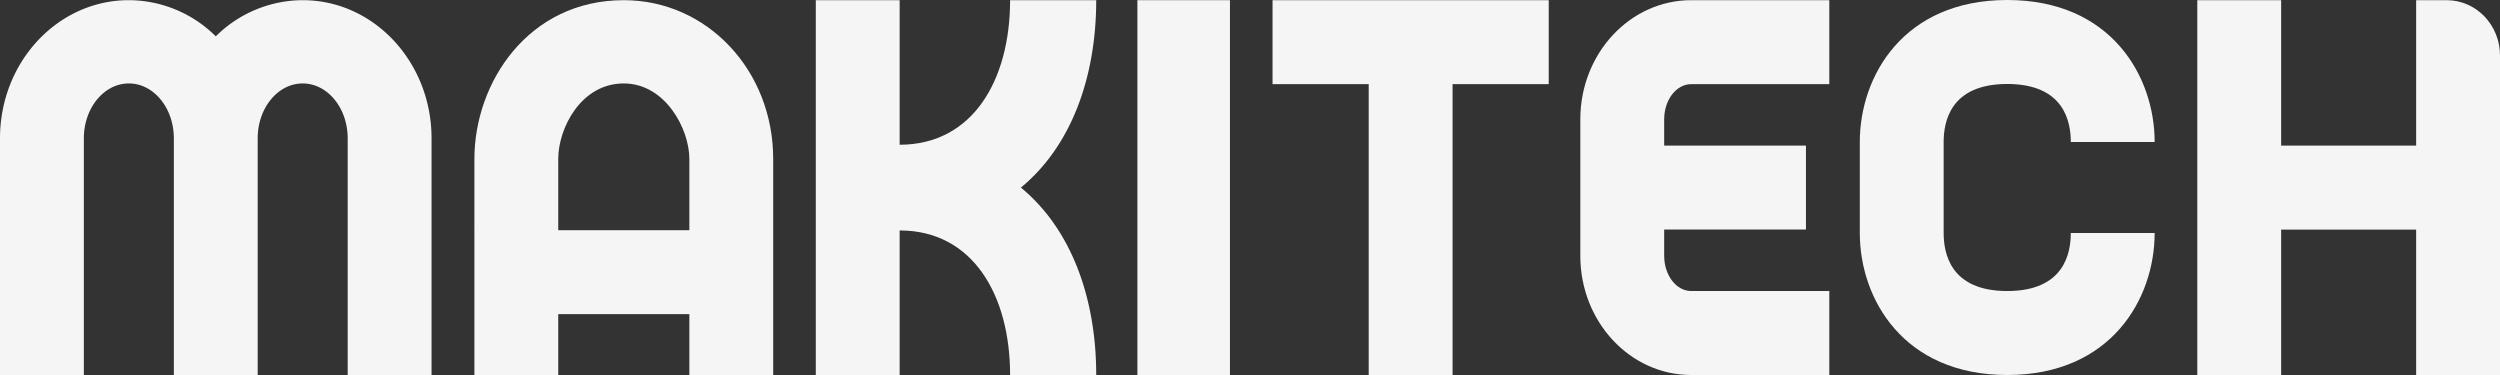
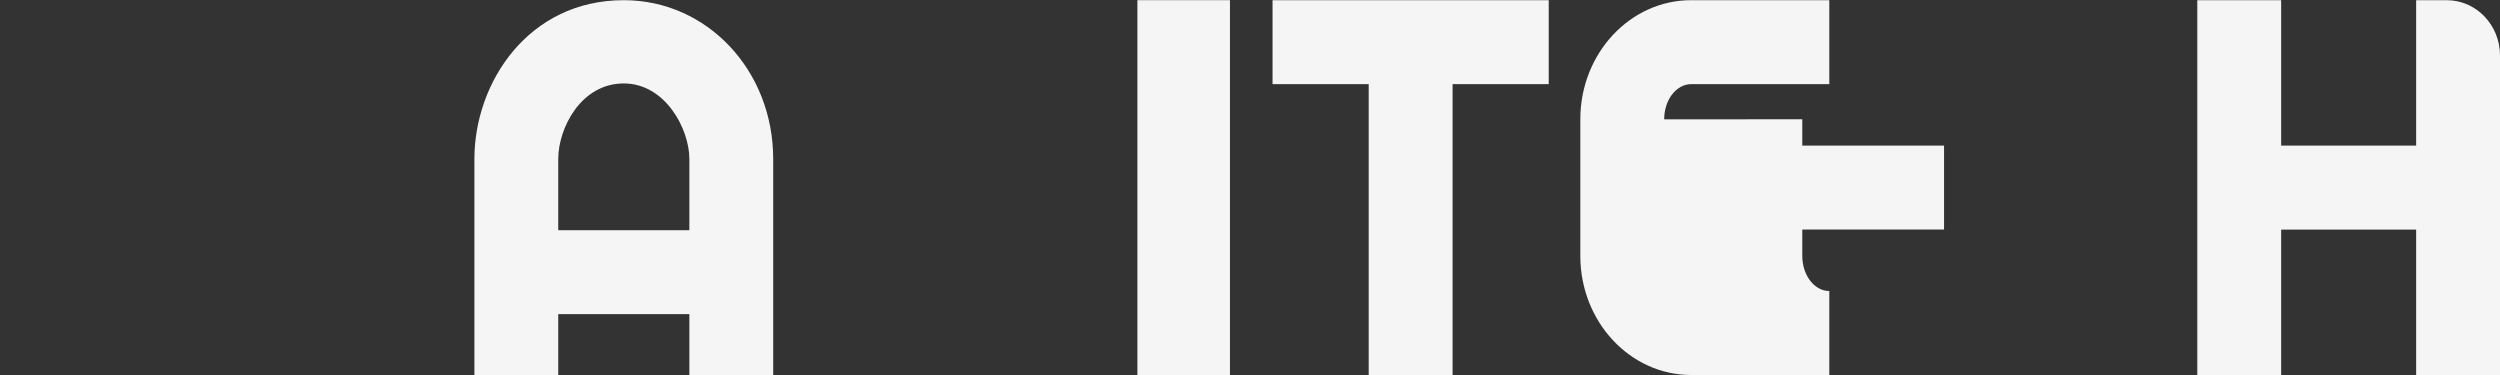
<svg xmlns="http://www.w3.org/2000/svg" width="1300" height="195">
  <rect width="100%" height="100%" fill="#333333" stroke="none" />
  <g opacity=".95" fill="#fff">
-     <path data-name="パス 210" d="M224.406 71.937c0-39.673-29.991-71.846-67-71.846a64.4 64.4 0 00-45.2 18.81A64.373 64.373 0 0067 .091c-37 0-67 32.173-67 71.846V195h43.6V71.937c0-15.768 10.48-28.546 23.4-28.546s23.4 12.778 23.4 28.533v123.063H134V71.937c0-15.768 10.478-28.546 23.4-28.546s23.4 12.778 23.4 28.546V195h43.6V71.937z" />
    <path data-name="長方形 649" d="M591.448.091h48.126V195h-48.126z" />
    <path data-name="パス 211" d="M805.337.091H661.726v43.664h50V195h43.615V43.755h50z" />
    <path data-name="パス 212" d="M324.376.091c-49.673 0-77.688 42.871-77.688 82.54V195h43.6v-31.64h68.172V195h43.6V82.631c.017-46.012-34.342-82.54-77.684-82.54zm0 43.3c21.437 0 34.086 23.476 34.086 39.244v37.061H290.29V82.631c0-15.768 11.661-39.244 34.086-39.244z" />
-     <path data-name="パス 213" d="M530.868 97.546c26.013-21.384 39.169-57.054 39.169-97.455h-44.785c0 41.519-19.383 75.174-57.434 75.174V.091h-43.6V195h43.6v-75.169c38.051 0 57.434 33.655 57.434 75.174h44.785c0-40.406-13.156-76.074-39.169-97.459z" />
-     <path data-name="パス 214" d="M865.371 62.045c0-10.1 6.292-18.29 14.053-18.29h71.815V.091h-71.815c-31.837 0-57.655 27.74-57.655 61.954v71c0 34.214 25.818 61.954 57.655 61.954h71.815v-43.668h-71.815c-7.761 0-14.053-8.189-14.053-18.29v-13.67h73.723V75.707h-73.723V62.031z" />
-     <path data-name="パス 215" d="M1043.757 151.336c-29.926 0-33.059-20.084-33.059-30.184v-47.3c0-10.1 3.12-30.184 33.059-30.184s33.059 20.08 33.059 30.18h43.6C1120.418 39.634 1097.776 0 1043.757 0s-76.661 39.634-76.661 73.848v47.3c0 34.214 22.646 73.848 76.661 73.848s76.661-39.634 76.661-73.848h-43.6c-.002 10.104-3.122 30.188-33.061 30.188z" />
+     <path data-name="パス 214" d="M865.371 62.045c0-10.1 6.292-18.29 14.053-18.29h71.815V.091h-71.815c-31.837 0-57.655 27.74-57.655 61.954v71c0 34.214 25.818 61.954 57.655 61.954h71.815v-43.668c-7.761 0-14.053-8.189-14.053-18.29v-13.67h73.723V75.707h-73.723V62.031z" />
    <path data-name="パス 216" d="M1272.336.091h-15.938v75.616h-70.2V.091h-43.6V195h43.6v-75.616h70.2V195h43.6V28.845c0-15.872-12.389-28.741-27.664-28.741z" />
  </g>
</svg>